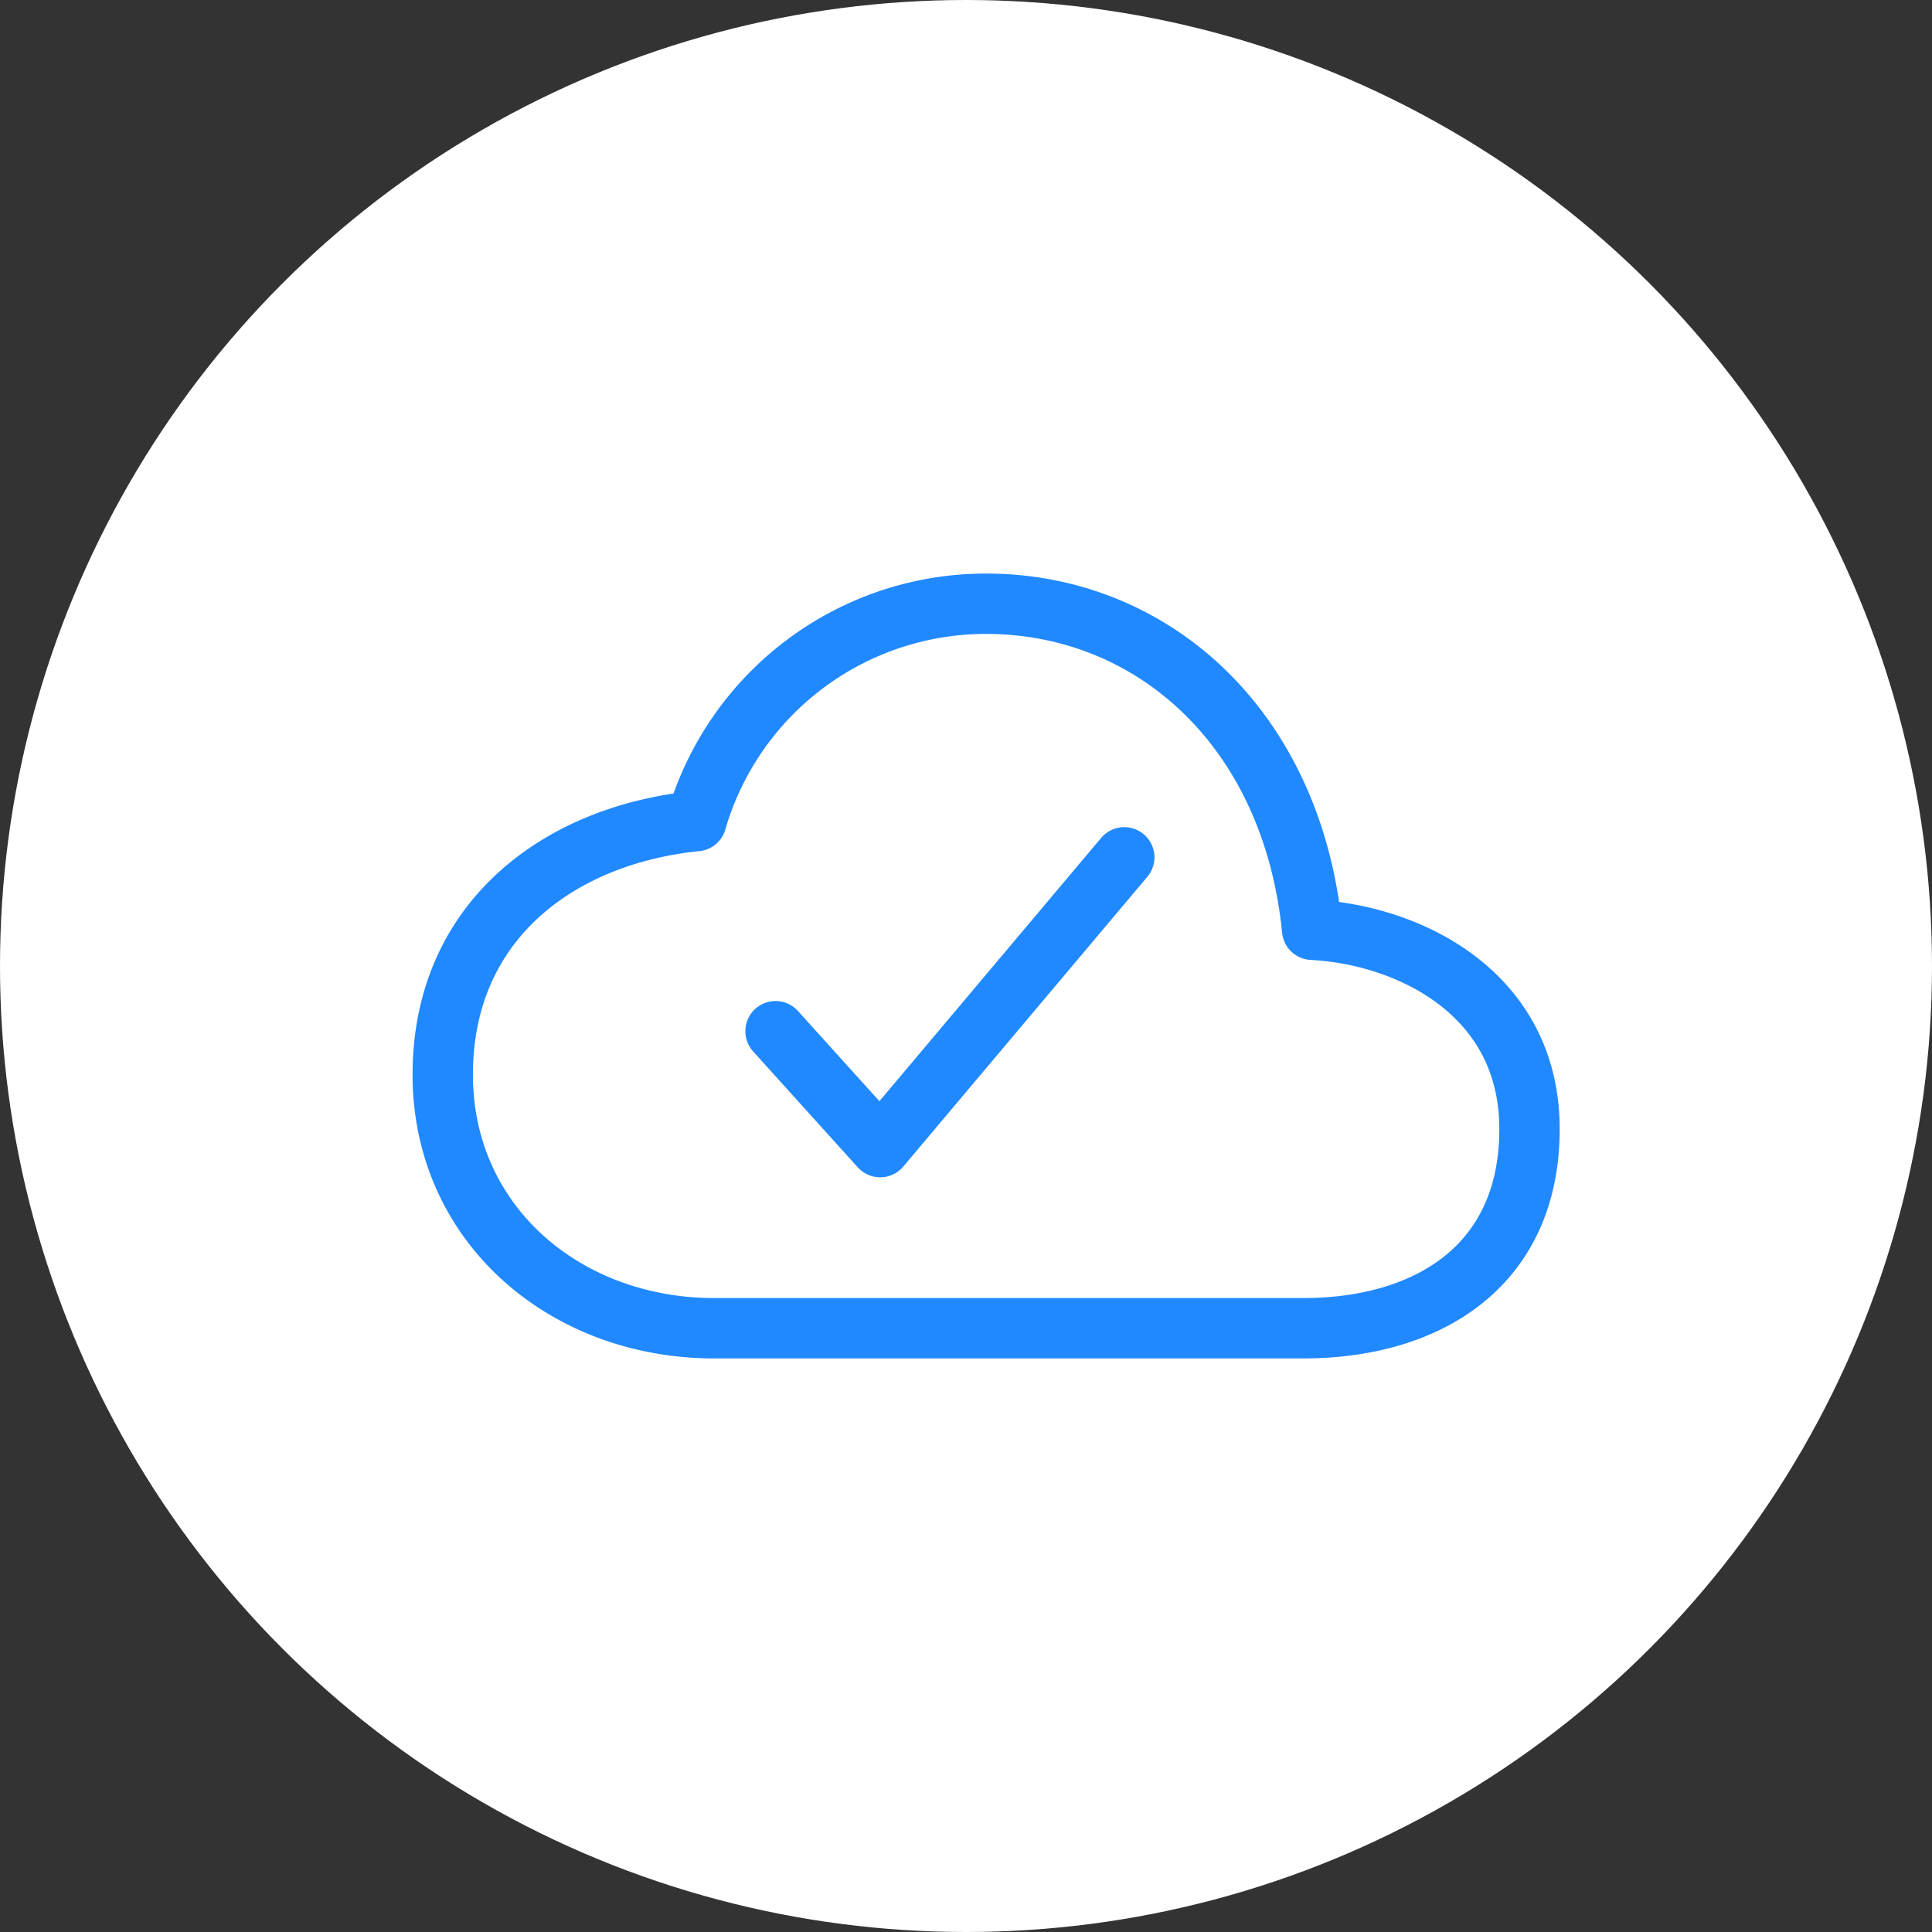
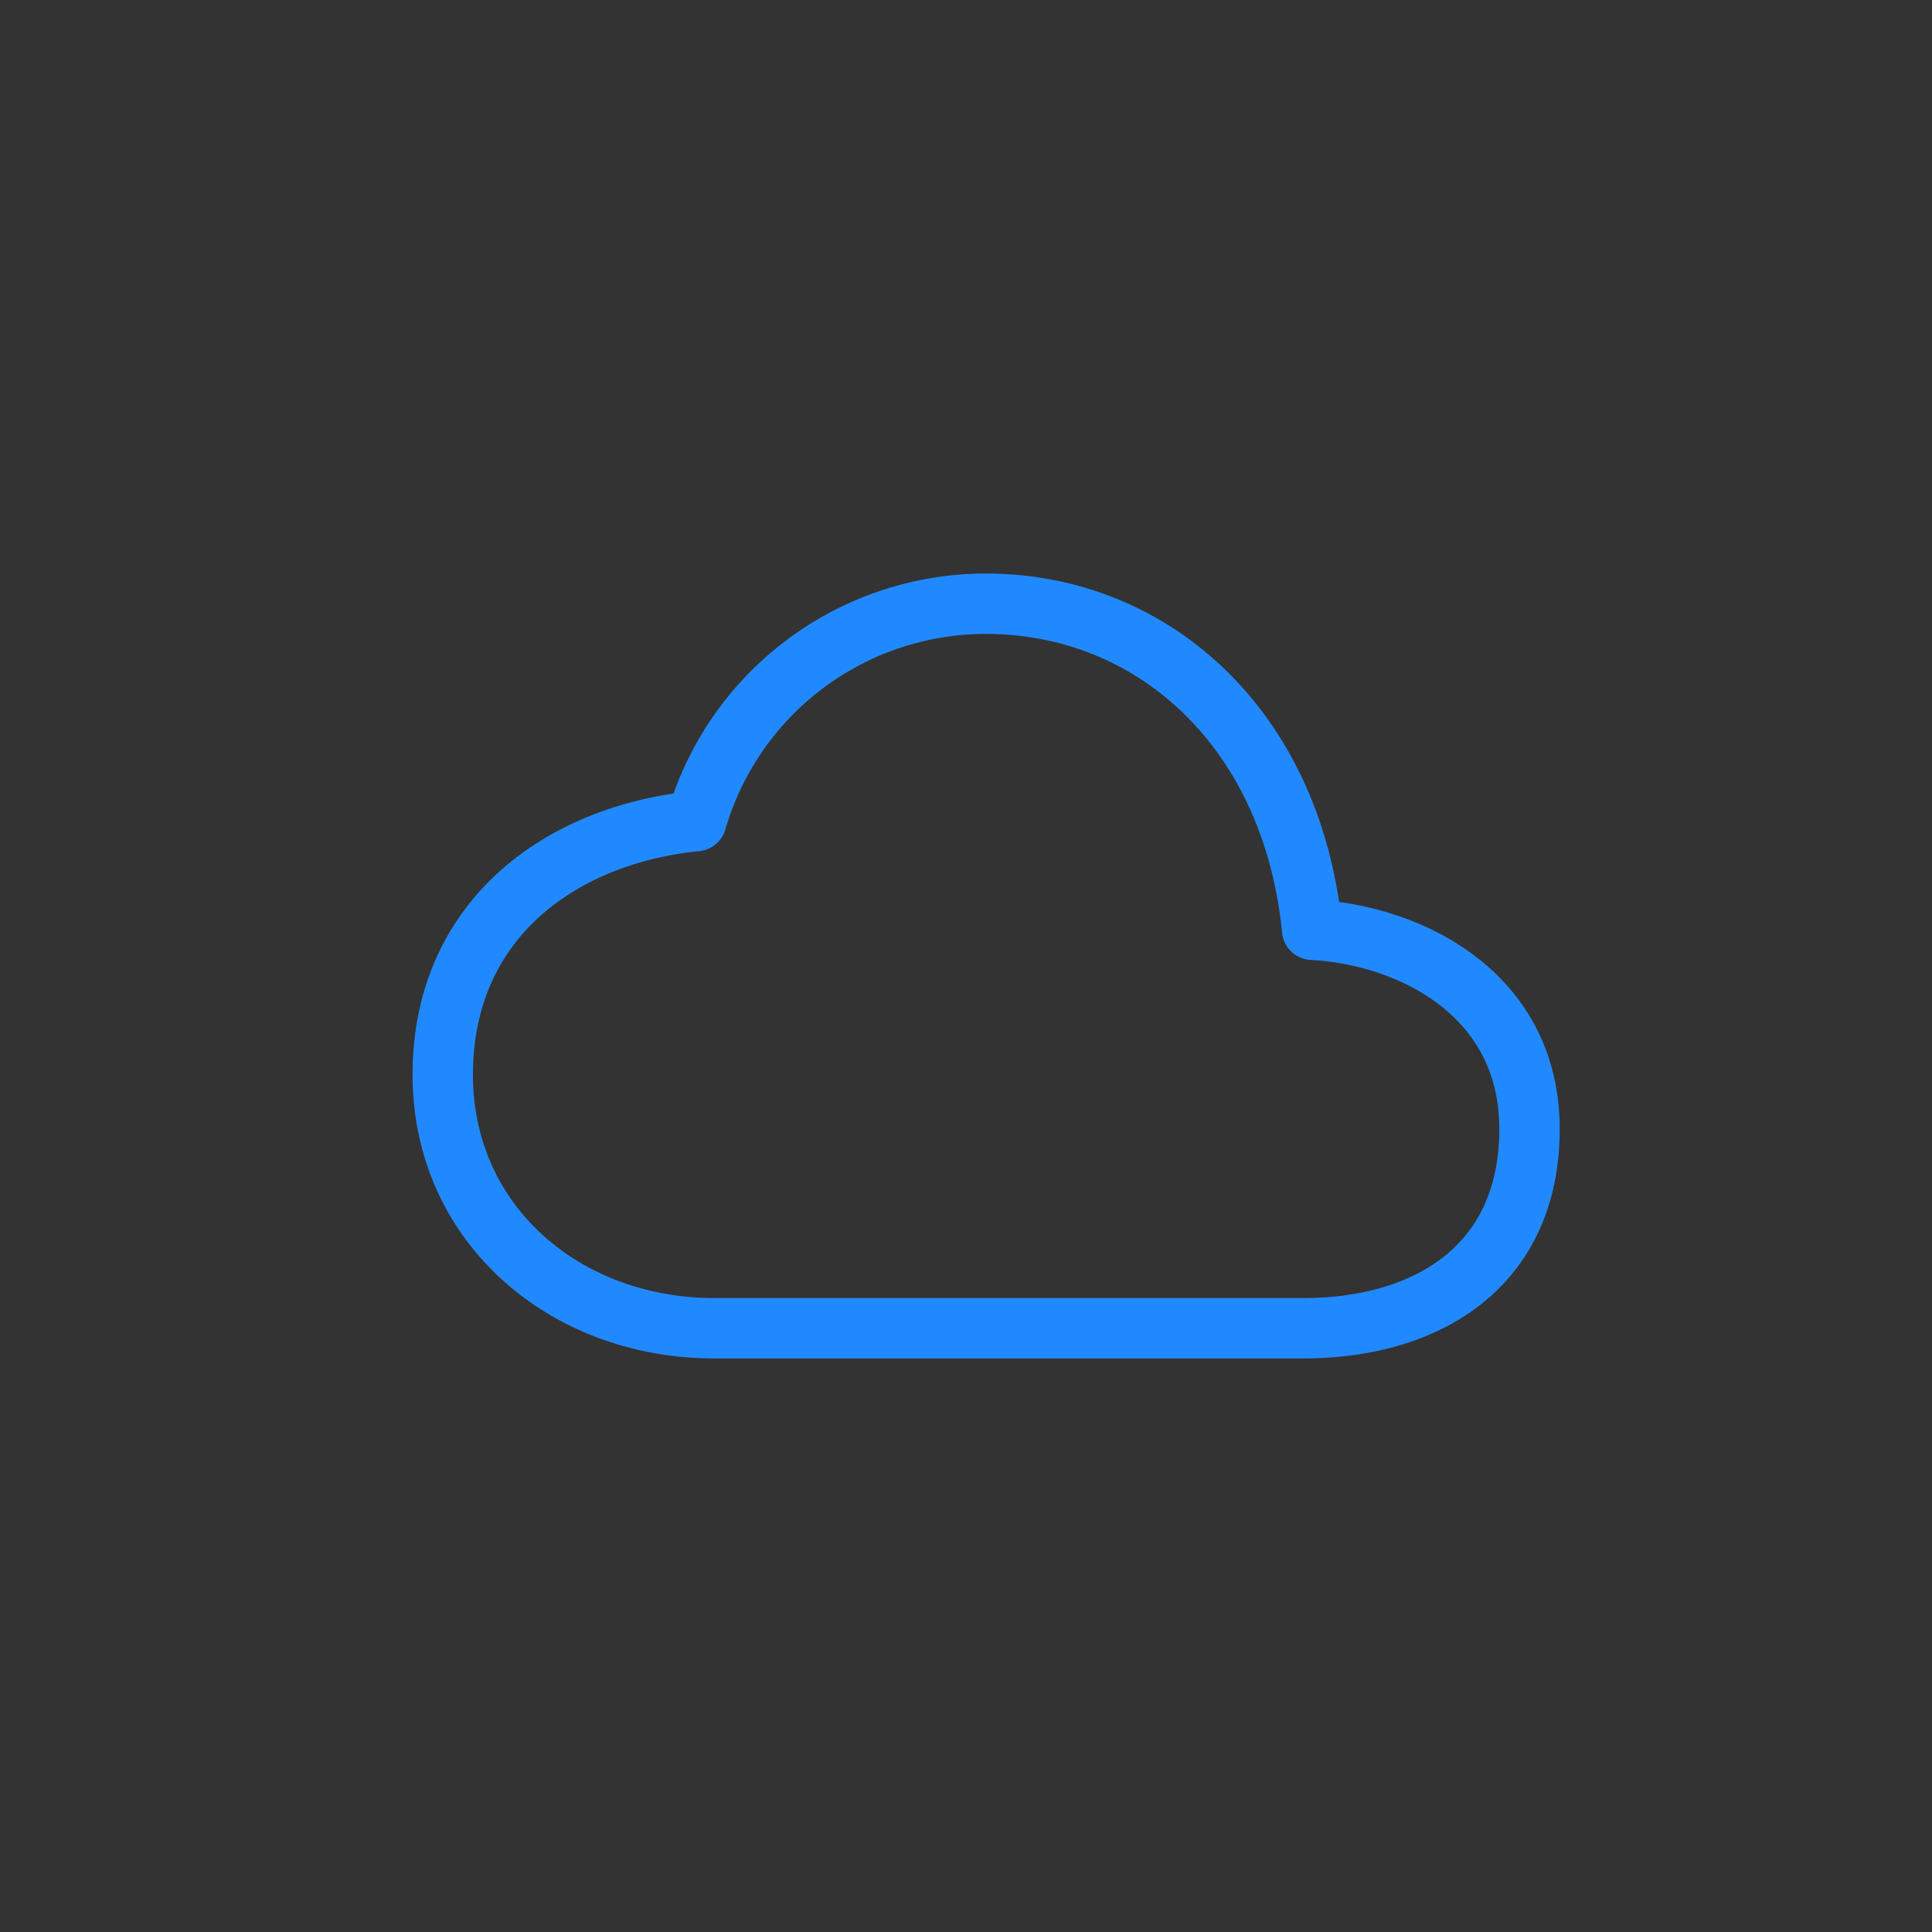
<svg xmlns="http://www.w3.org/2000/svg" width="48" height="48" viewBox="0 0 48 48">
  <rect x="0" y="0" width="48" height="48" fill="#333333" stroke="none" />
  <g transform="translate(-751 -1469)">
-     <circle cx="24" cy="24" r="24" transform="translate(751 1469)" fill="#fff" />
    <g transform="translate(746 1388)">
      <path d="M37.6,104.1c-.5-5.037-3.994-8.1-8.1-8.1a7.491,7.491,0,0,0-7.2,5.4c-3.375.338-6.3,2.452-6.3,6.3,0,3.713,3.038,6.3,6.75,6.3H37.375c3.094,0,5.625-1.544,5.625-4.95C43,105.685,40.019,104.226,37.6,104.1Z" fill="none" stroke="#2189ff" stroke-linejoin="round" stroke-width="1.5" />
-       <path d="M171.663,208l-6.064,7.2-2.6-2.88" transform="translate(-138.731 -105.7)" fill="none" stroke="#2189ff" stroke-linecap="round" stroke-linejoin="round" stroke-width="1.5" />
    </g>
  </g>
</svg>